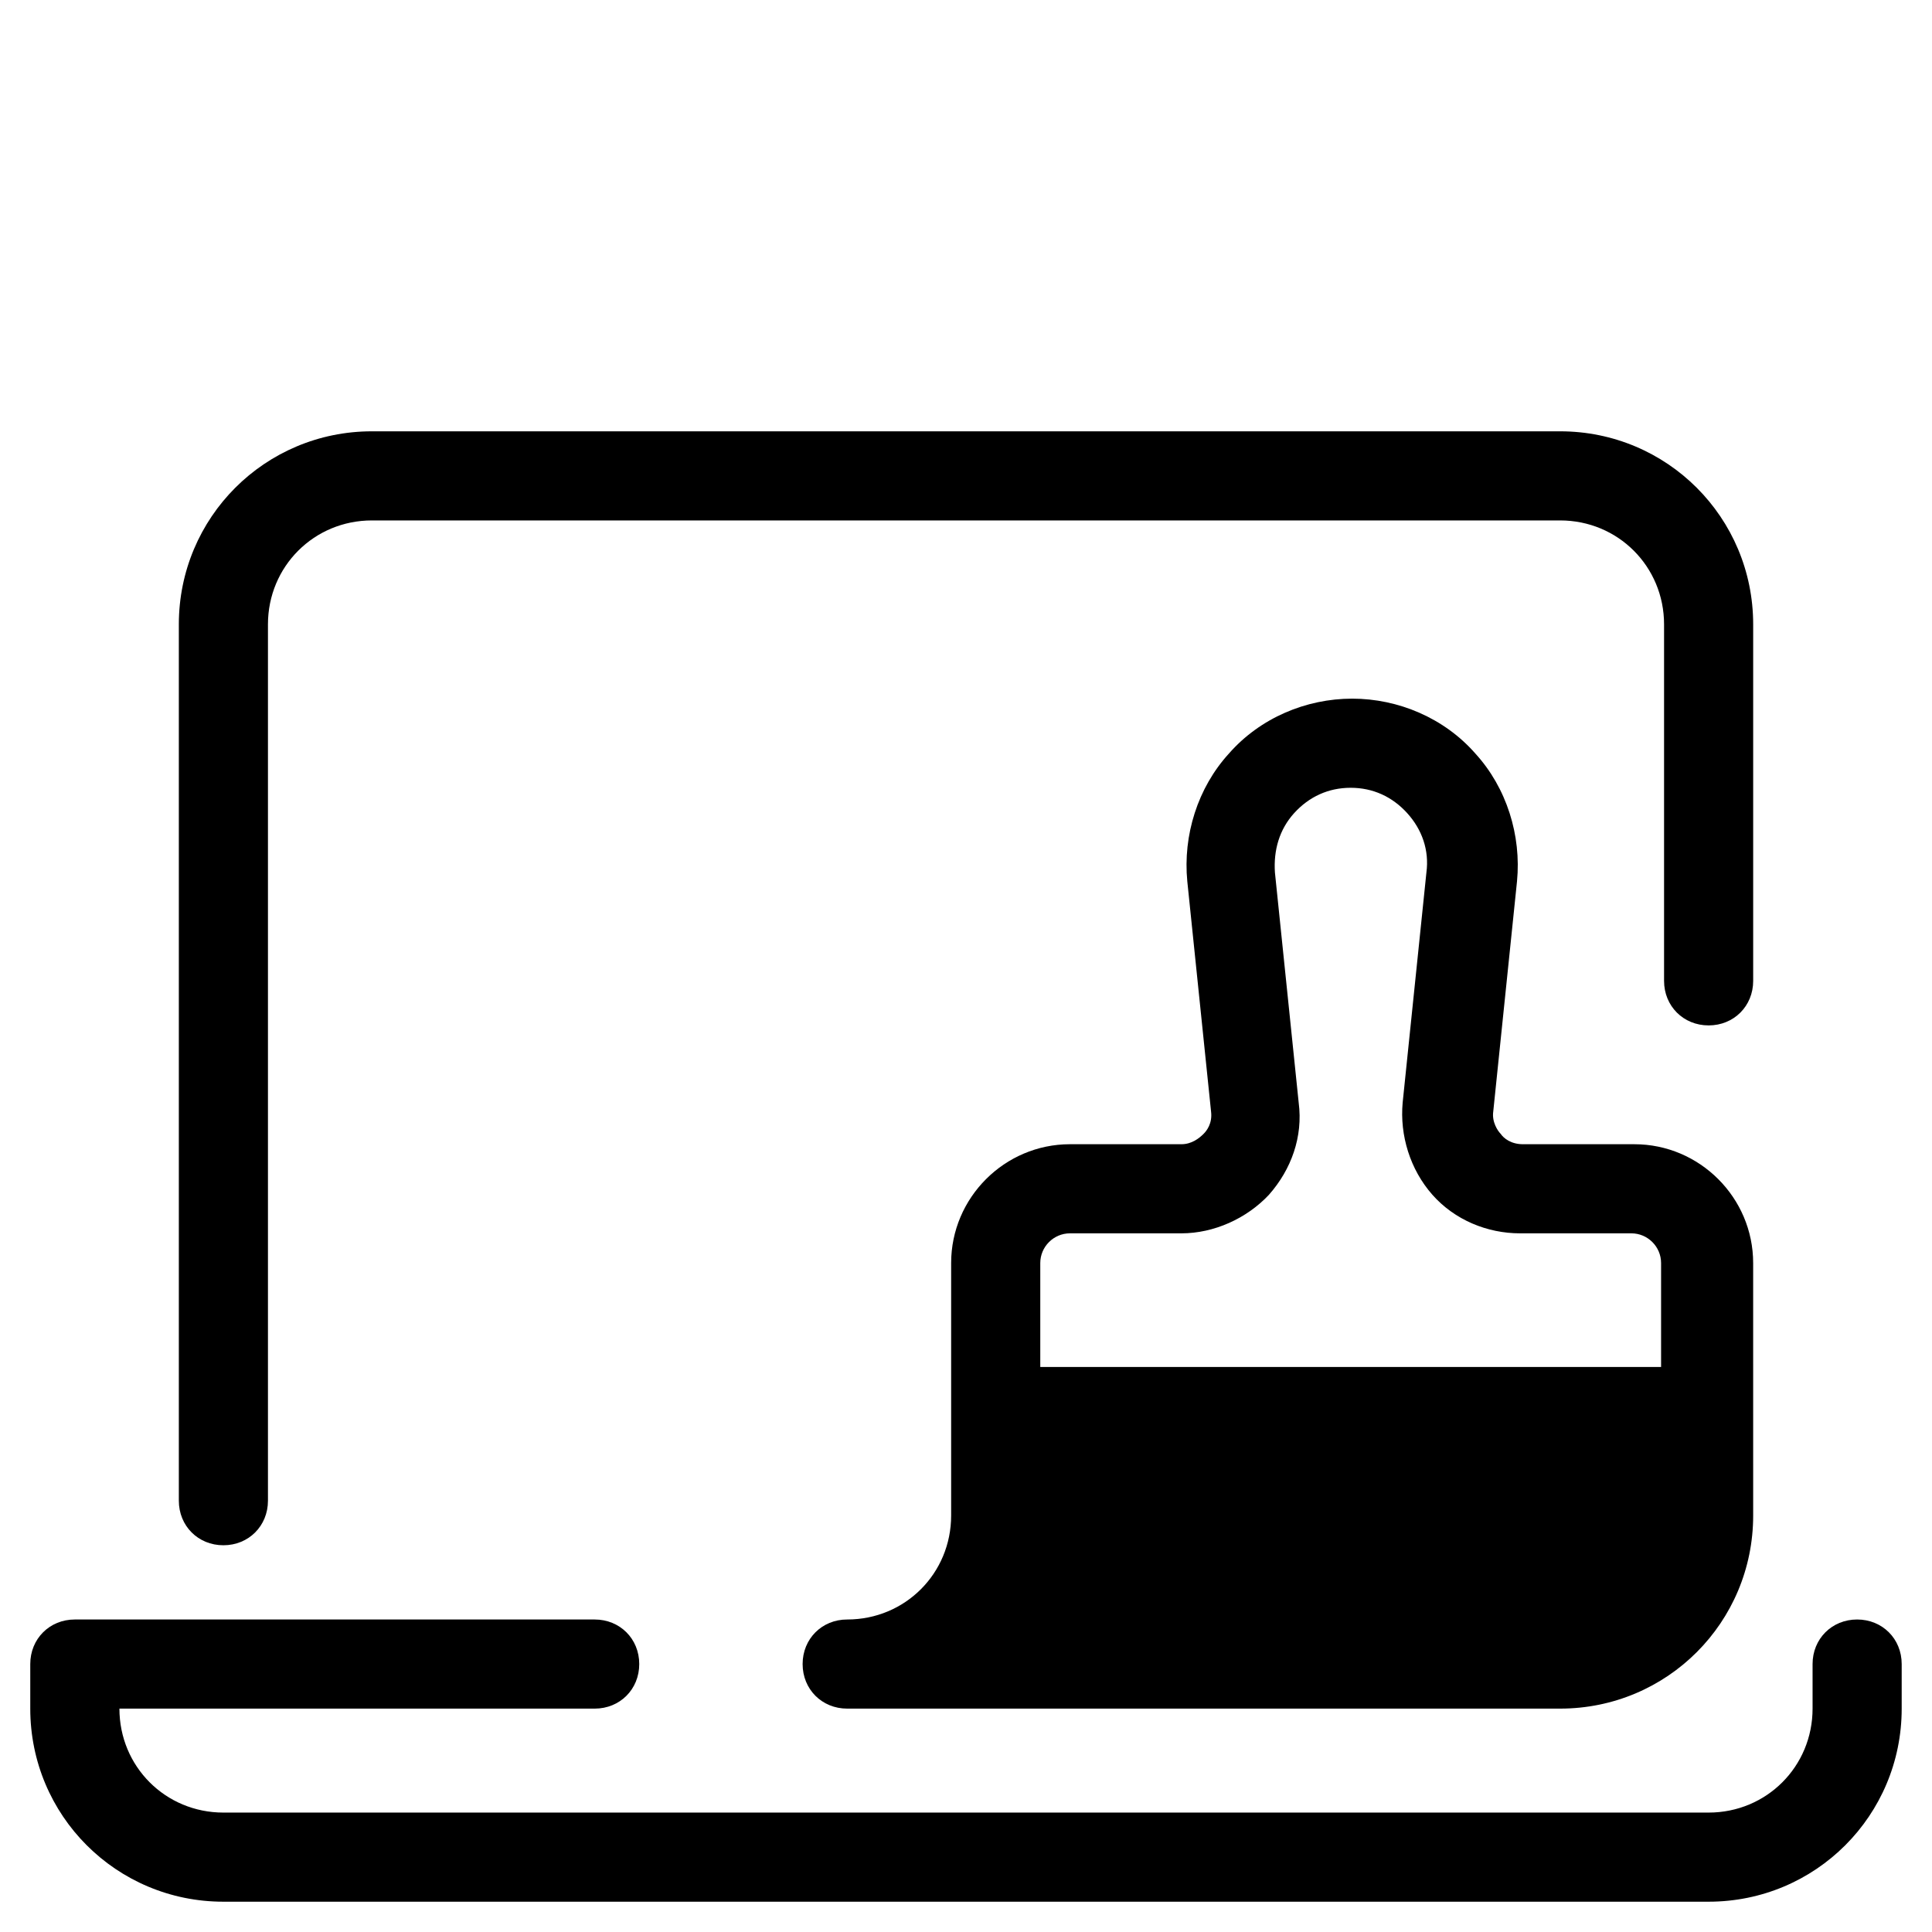
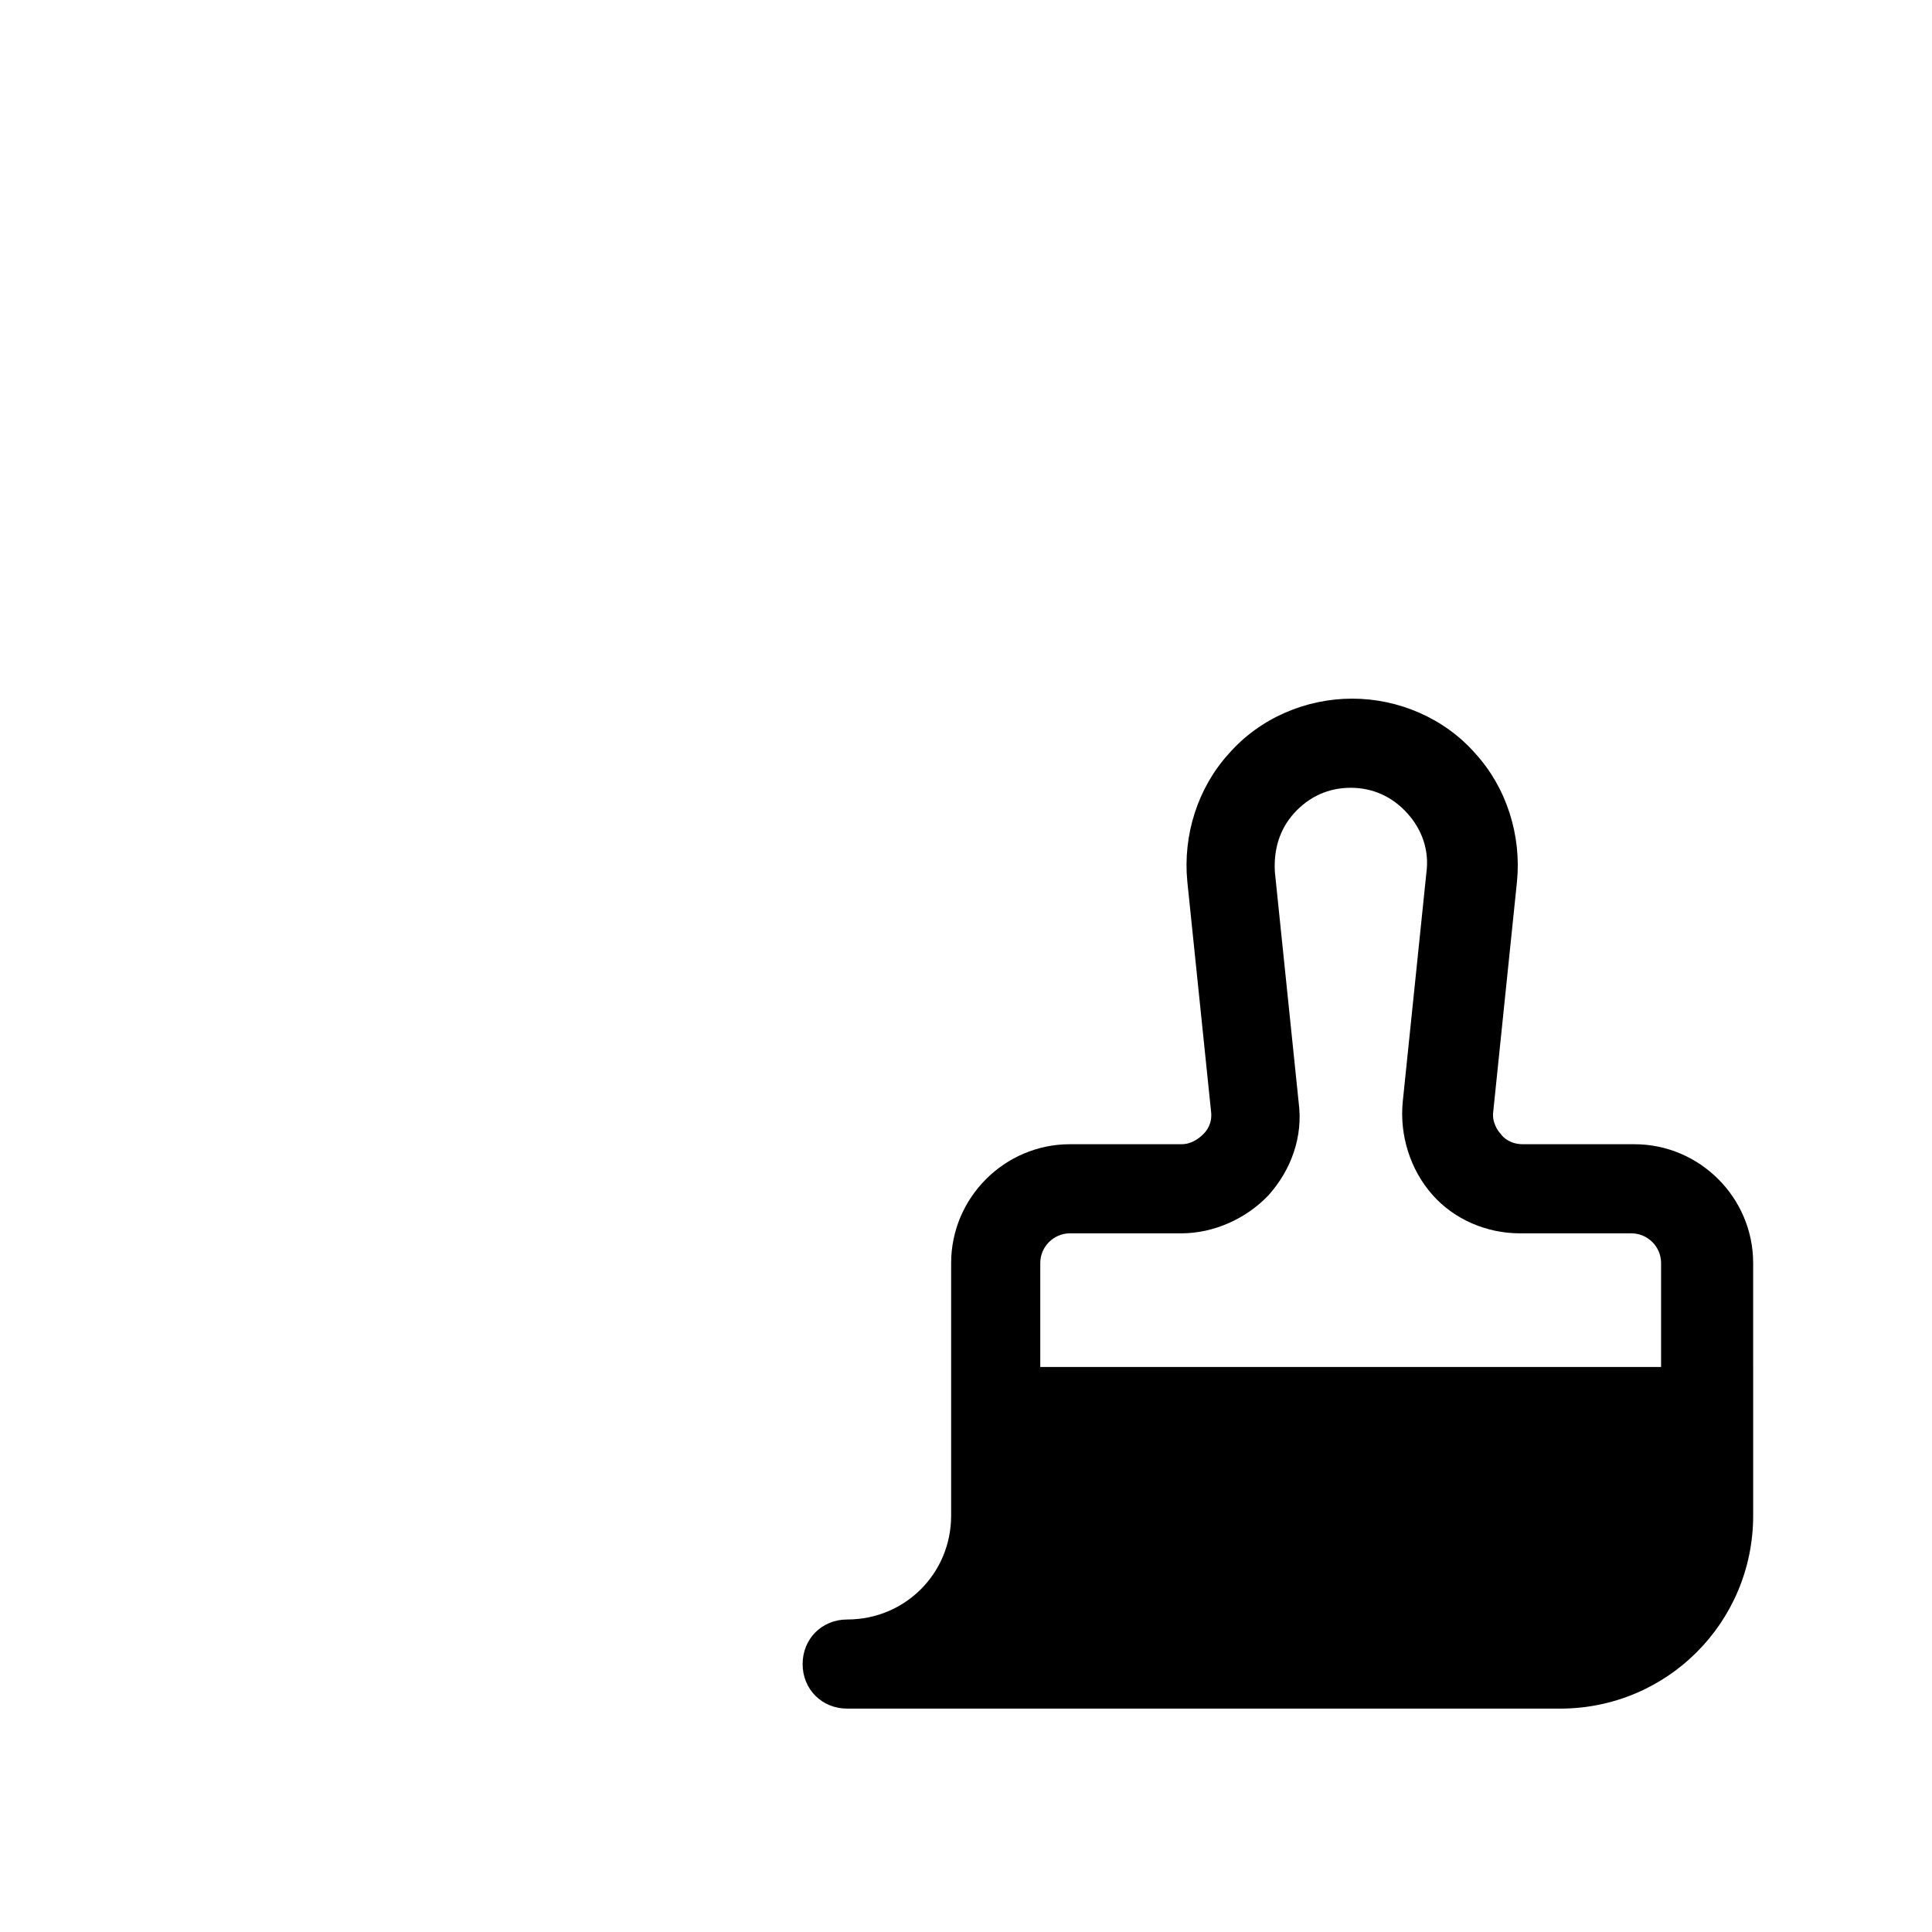
<svg xmlns="http://www.w3.org/2000/svg" fill="#000000" width="800px" height="800px" version="1.1" viewBox="144 144 512 512">
  <g>
-     <path d="m203.2 647.97h393.6c28.34 0 51.168-22.828 51.168-51.168v-11.809c0-6.691-5.117-11.809-11.809-11.809s-11.809 5.117-11.809 11.809v11.809c0 15.352-12.203 27.551-27.551 27.551h-393.6c-15.352 0-27.551-12.203-27.551-27.551h125.95c6.691 0 11.809-5.117 11.809-11.809 0-6.691-5.117-11.809-11.809-11.809h-137.77c-6.691 0-11.809 5.117-11.809 11.809v11.809c0.004 28.336 22.832 51.168 51.172 51.168z" />
-     <path d="m608.61 309.47c0-28.34-22.828-51.168-51.168-51.168h-314.88c-28.34 0-51.168 22.828-51.168 51.168v232.23c0 6.691 5.117 11.809 11.809 11.809 6.691 0 11.809-5.117 11.809-11.809v-232.23c0-15.352 12.203-27.551 27.551-27.551h314.88c15.352 0 27.551 12.203 27.551 27.551v94.465c0 6.691 5.117 11.809 11.809 11.809 6.691 0 11.809-5.117 11.809-11.809z" />
    <path d="m457.07 447.23h-29.52c-17.32 0-31.488 14.168-31.488 31.488v66.914c0 15.352-12.203 27.551-27.551 27.551-6.691 0-11.809 5.117-11.809 11.809 0 6.691 5.117 11.809 11.809 11.809h188.93c28.34 0 51.168-22.828 51.168-51.168l-0.004-66.914c0-17.32-14.168-31.488-31.488-31.488h-29.52c-3.148 0-5.117-1.574-5.902-2.754-0.789-0.789-2.363-3.148-1.969-5.902l6.297-61.008c1.18-12.203-2.754-24.797-11.02-33.852-8.266-9.449-20.469-14.566-32.668-14.566-12.203 0-24.402 5.117-32.668 14.562-8.266 9.055-12.203 21.648-11.02 33.852l6.297 61.008c0.395 3.148-1.18 5.117-1.969 5.902-1.184 1.184-3.152 2.758-5.906 2.758zm23.223 13.383c5.902-6.691 9.055-15.352 7.871-24.402l-6.297-61.008c-0.395-5.902 1.18-11.414 5.117-15.742 3.938-4.328 9.055-6.691 14.957-6.691s11.02 2.363 14.957 6.691c3.938 4.328 5.902 9.84 5.117 15.742l-6.297 61.008c-0.789 8.66 1.969 17.711 7.871 24.402 5.902 6.691 14.562 10.234 23.223 10.234h29.52c4.328 0 7.871 3.543 7.871 7.871v27.551h-164.52v-27.551c0-4.328 3.543-7.871 7.871-7.871h29.52c8.66 0 17.32-3.938 23.223-10.234z" />
  </g>
</svg>